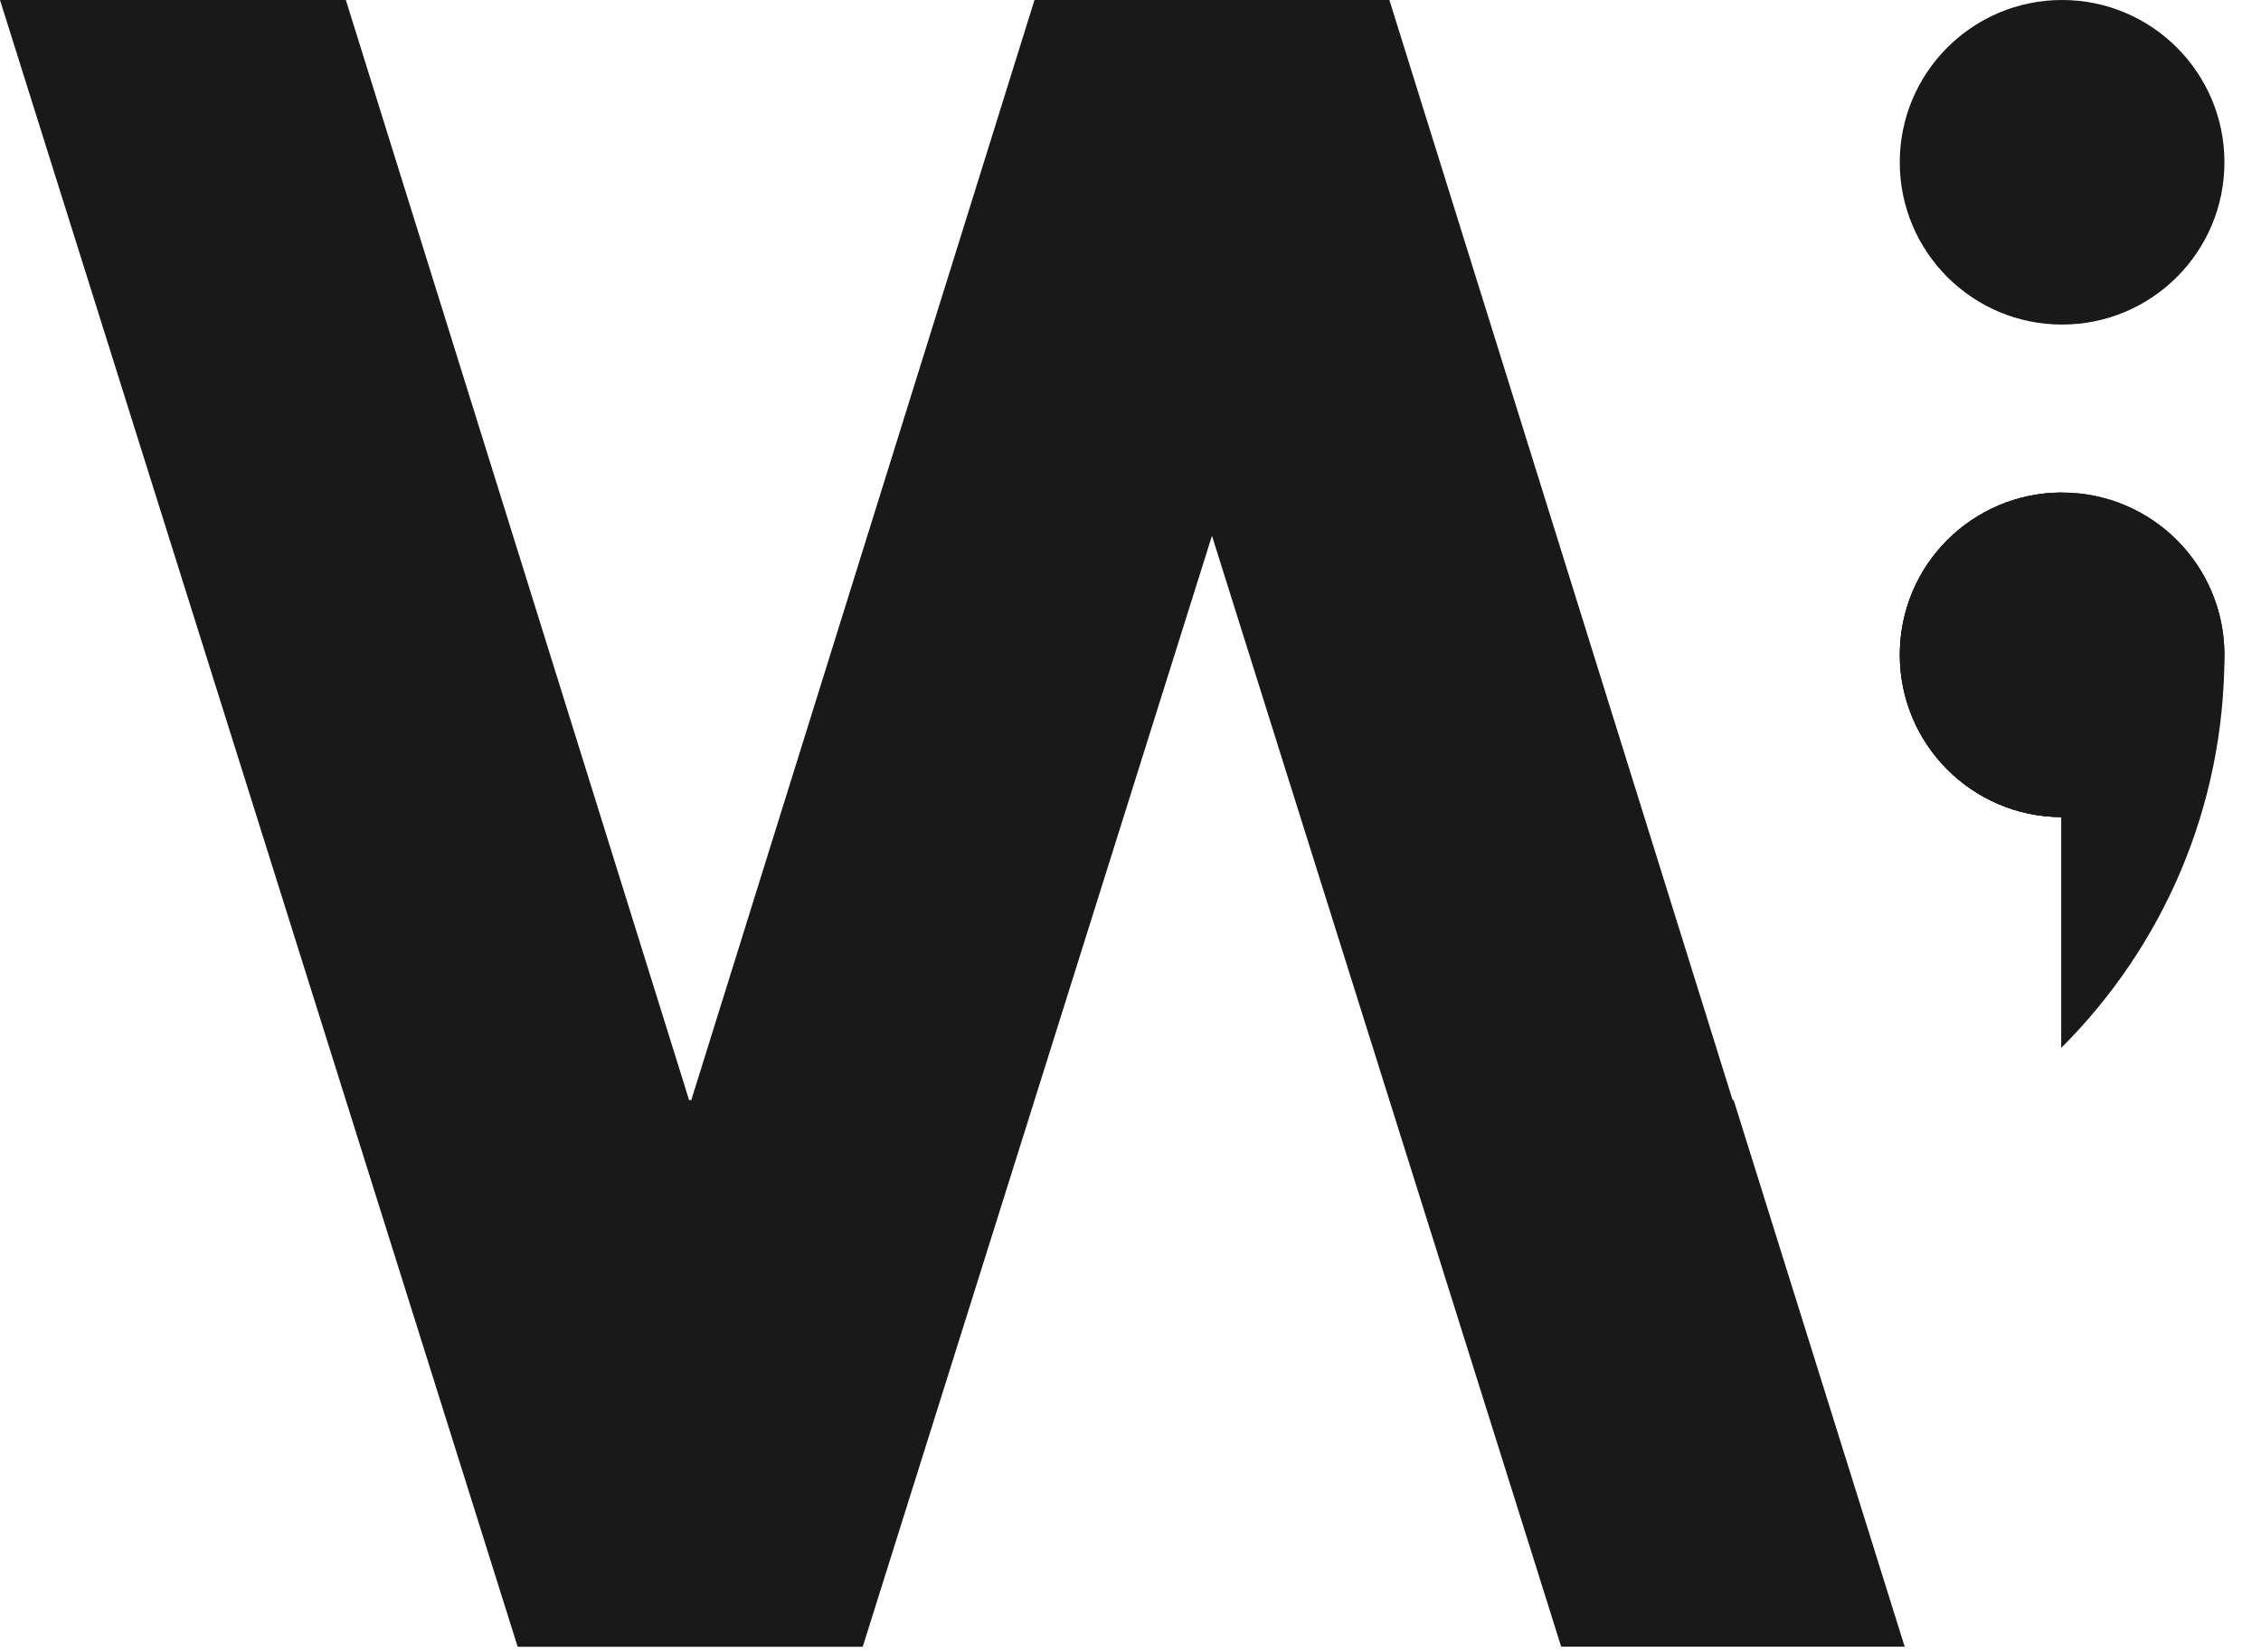
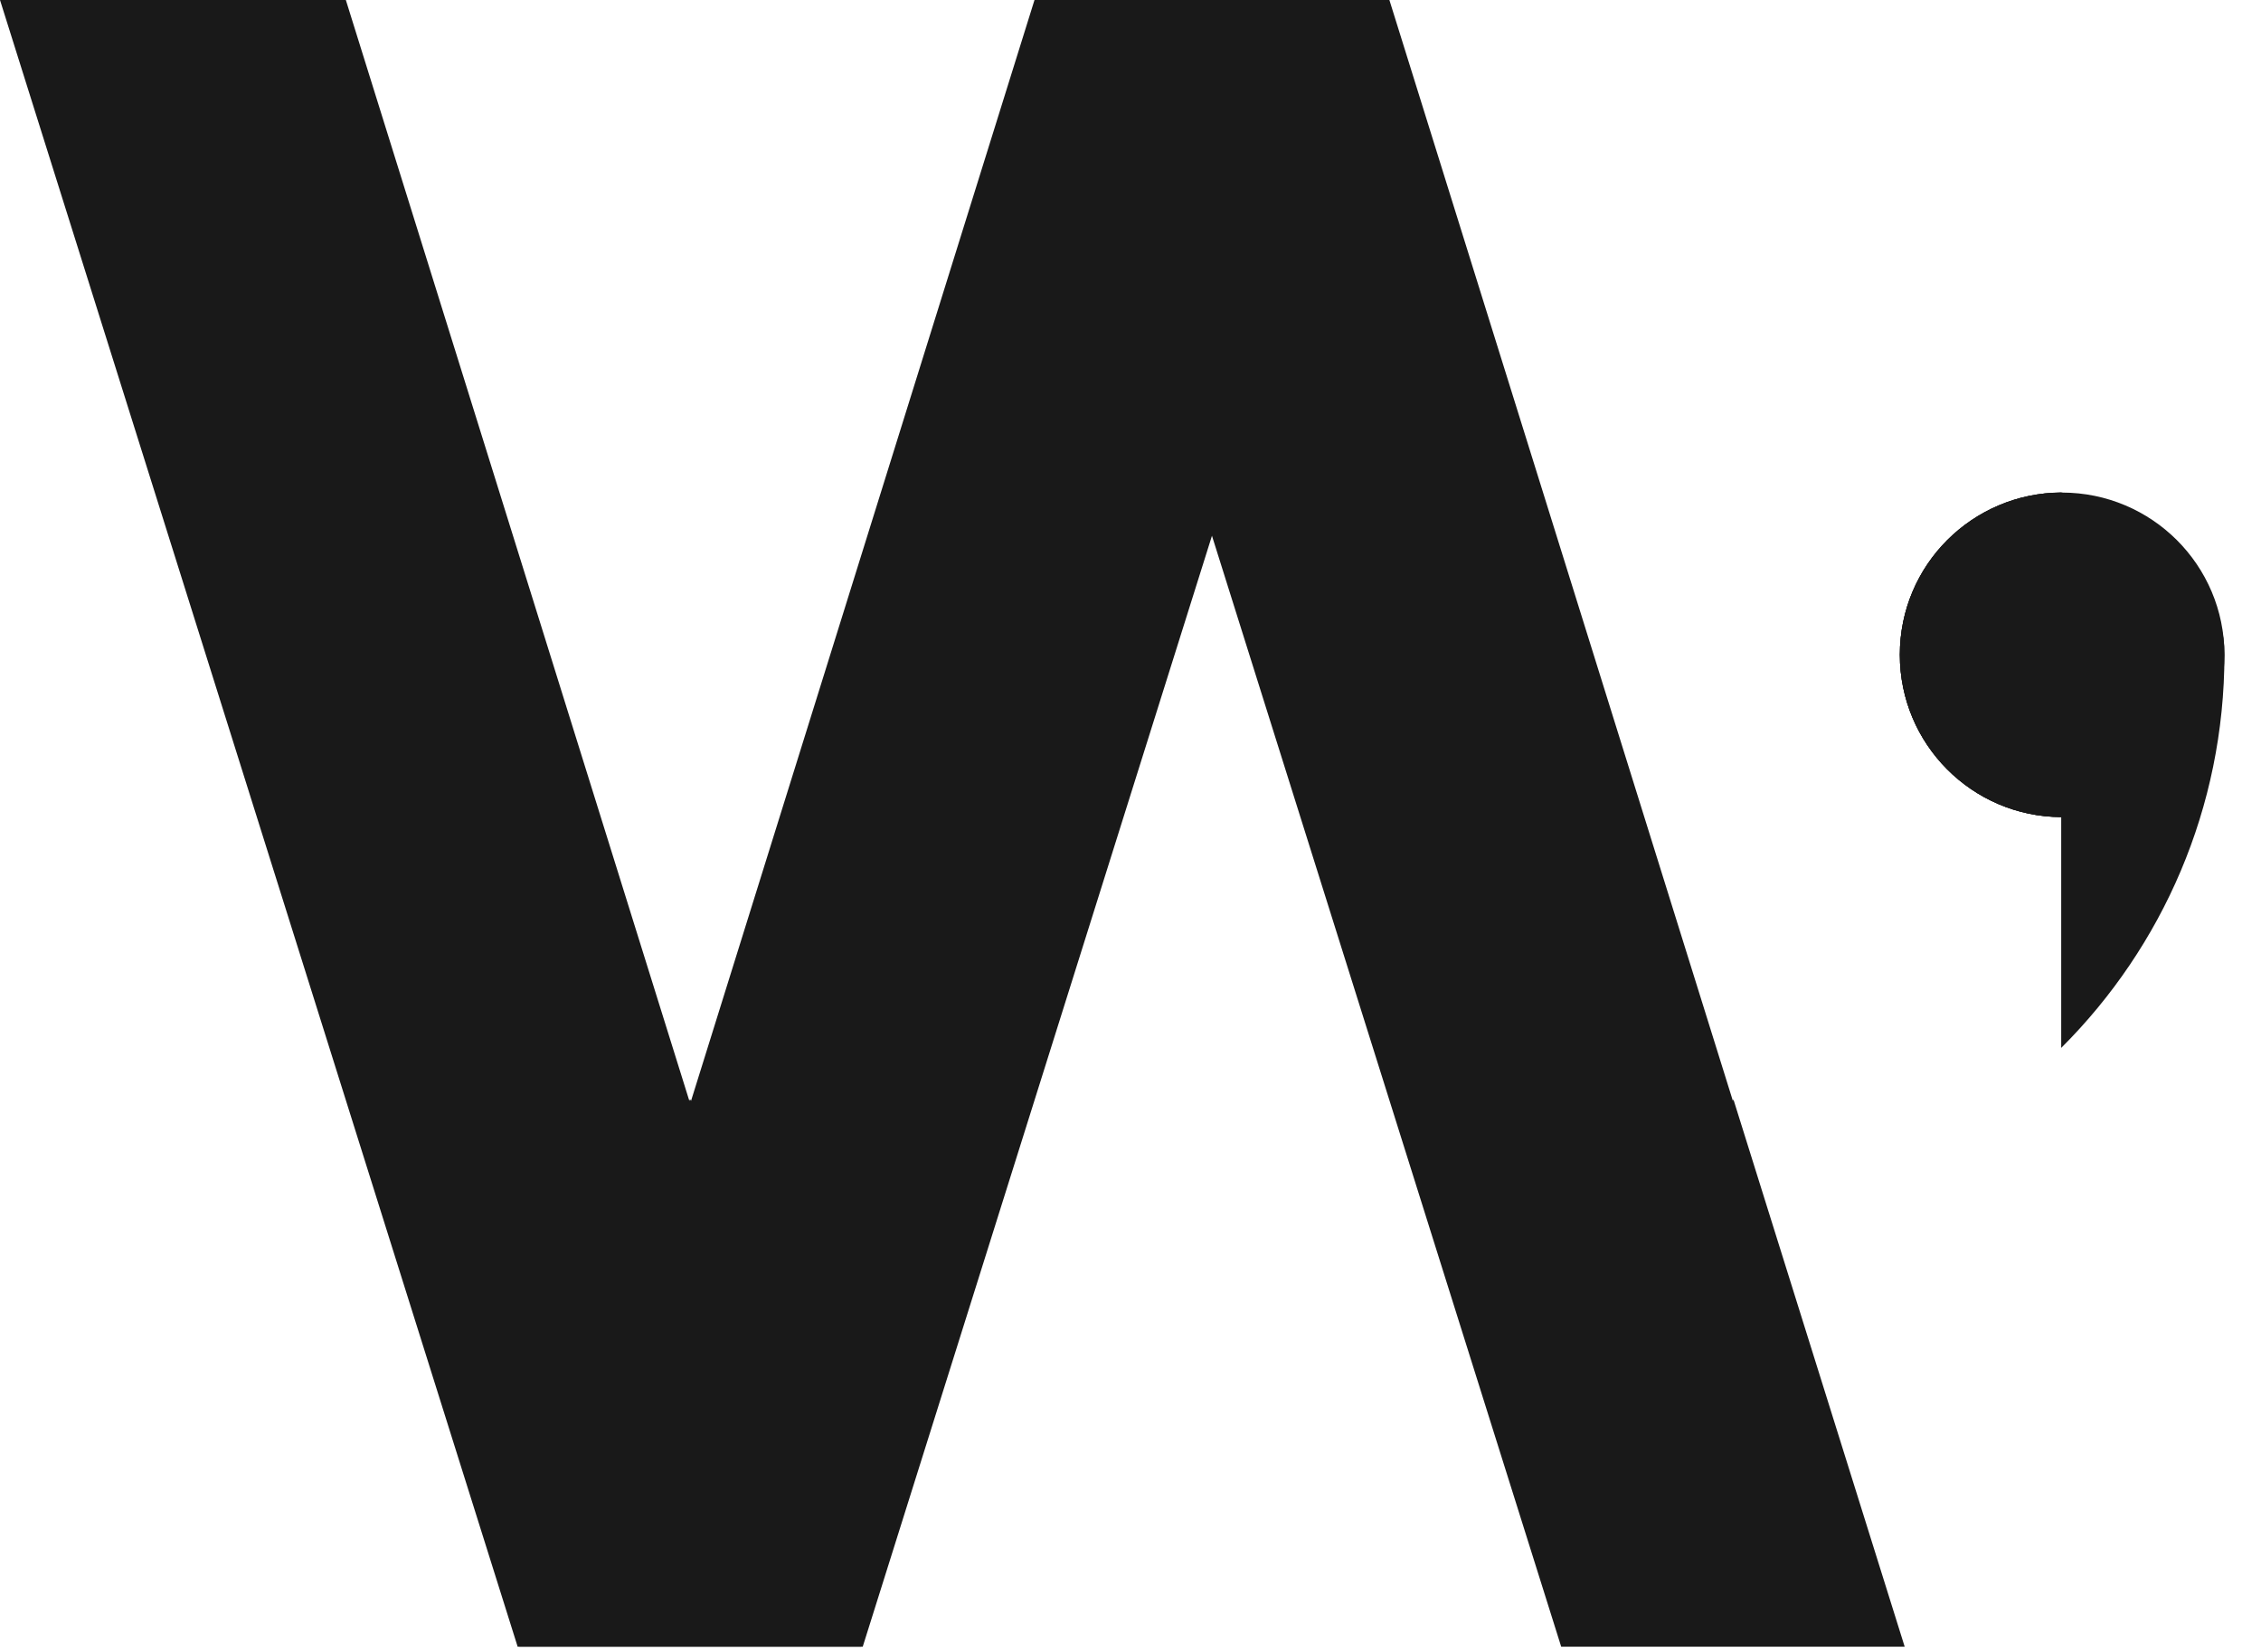
<svg xmlns="http://www.w3.org/2000/svg" width="52" height="38" viewBox="0 0 52 38" fill="none">
-   <path d="M47.425 7.466C45.364 7.466 43.692 5.795 43.692 3.733C43.692 1.672 45.364 0 47.425 0C49.487 0 51.159 1.672 51.159 3.733C51.159 5.795 49.487 7.466 47.425 7.466Z" fill="#191919" />
-   <path d="M51.159 15.062C51.159 16.094 50.74 17.028 50.065 17.703C49.39 18.378 48.455 18.795 47.426 18.795H47.406C45.355 18.785 43.694 17.117 43.694 15.061C43.694 14.03 44.111 13.097 44.786 12.422C45.458 11.752 46.384 11.335 47.406 11.33H47.426C48.456 11.33 49.39 11.749 50.065 12.422C50.74 13.098 51.159 14.031 51.159 15.062Z" fill="#191919" />
+   <path d="M51.159 15.062C51.159 16.094 50.74 17.028 50.065 17.703C49.39 18.378 48.455 18.795 47.426 18.795H47.406C45.355 18.785 43.694 17.117 43.694 15.061C43.694 14.03 44.111 13.097 44.786 12.422C45.458 11.752 46.384 11.335 47.406 11.33H47.426C50.74 13.098 51.159 14.031 51.159 15.062Z" fill="#191919" />
  <path d="M51.159 15.062C51.159 18.588 49.73 21.781 47.418 24.092C47.414 24.095 47.409 24.101 47.405 24.105V18.796C45.354 18.785 43.693 17.118 43.693 15.062C43.693 14.031 44.11 13.098 44.785 12.423C45.457 11.753 46.383 11.336 47.405 11.331H47.425C48.455 11.331 49.389 11.75 50.064 12.423C50.74 13.098 51.159 14.031 51.159 15.062Z" fill="#191919" />
  <path d="M44.786 12.422C45.458 11.752 46.384 11.335 47.406 11.33V18.796C45.355 18.785 43.694 17.118 43.694 15.062C43.693 14.031 44.11 13.098 44.786 12.422Z" fill="#191919" />
  <path d="M15.866 25.288L15.854 25.324L7.954 0H0L11.905 37.879H19.805L15.866 25.288Z" fill="#191919" />
  <path d="M39.866 25.288L39.854 25.324L31.954 0H24L35.905 37.879H43.805L39.866 25.288Z" fill="#191919" />
  <path d="M11.942 37.879H19.842L31.747 0H23.792L15.893 25.324L15.881 25.288L11.942 37.879Z" fill="#191919" />
</svg>